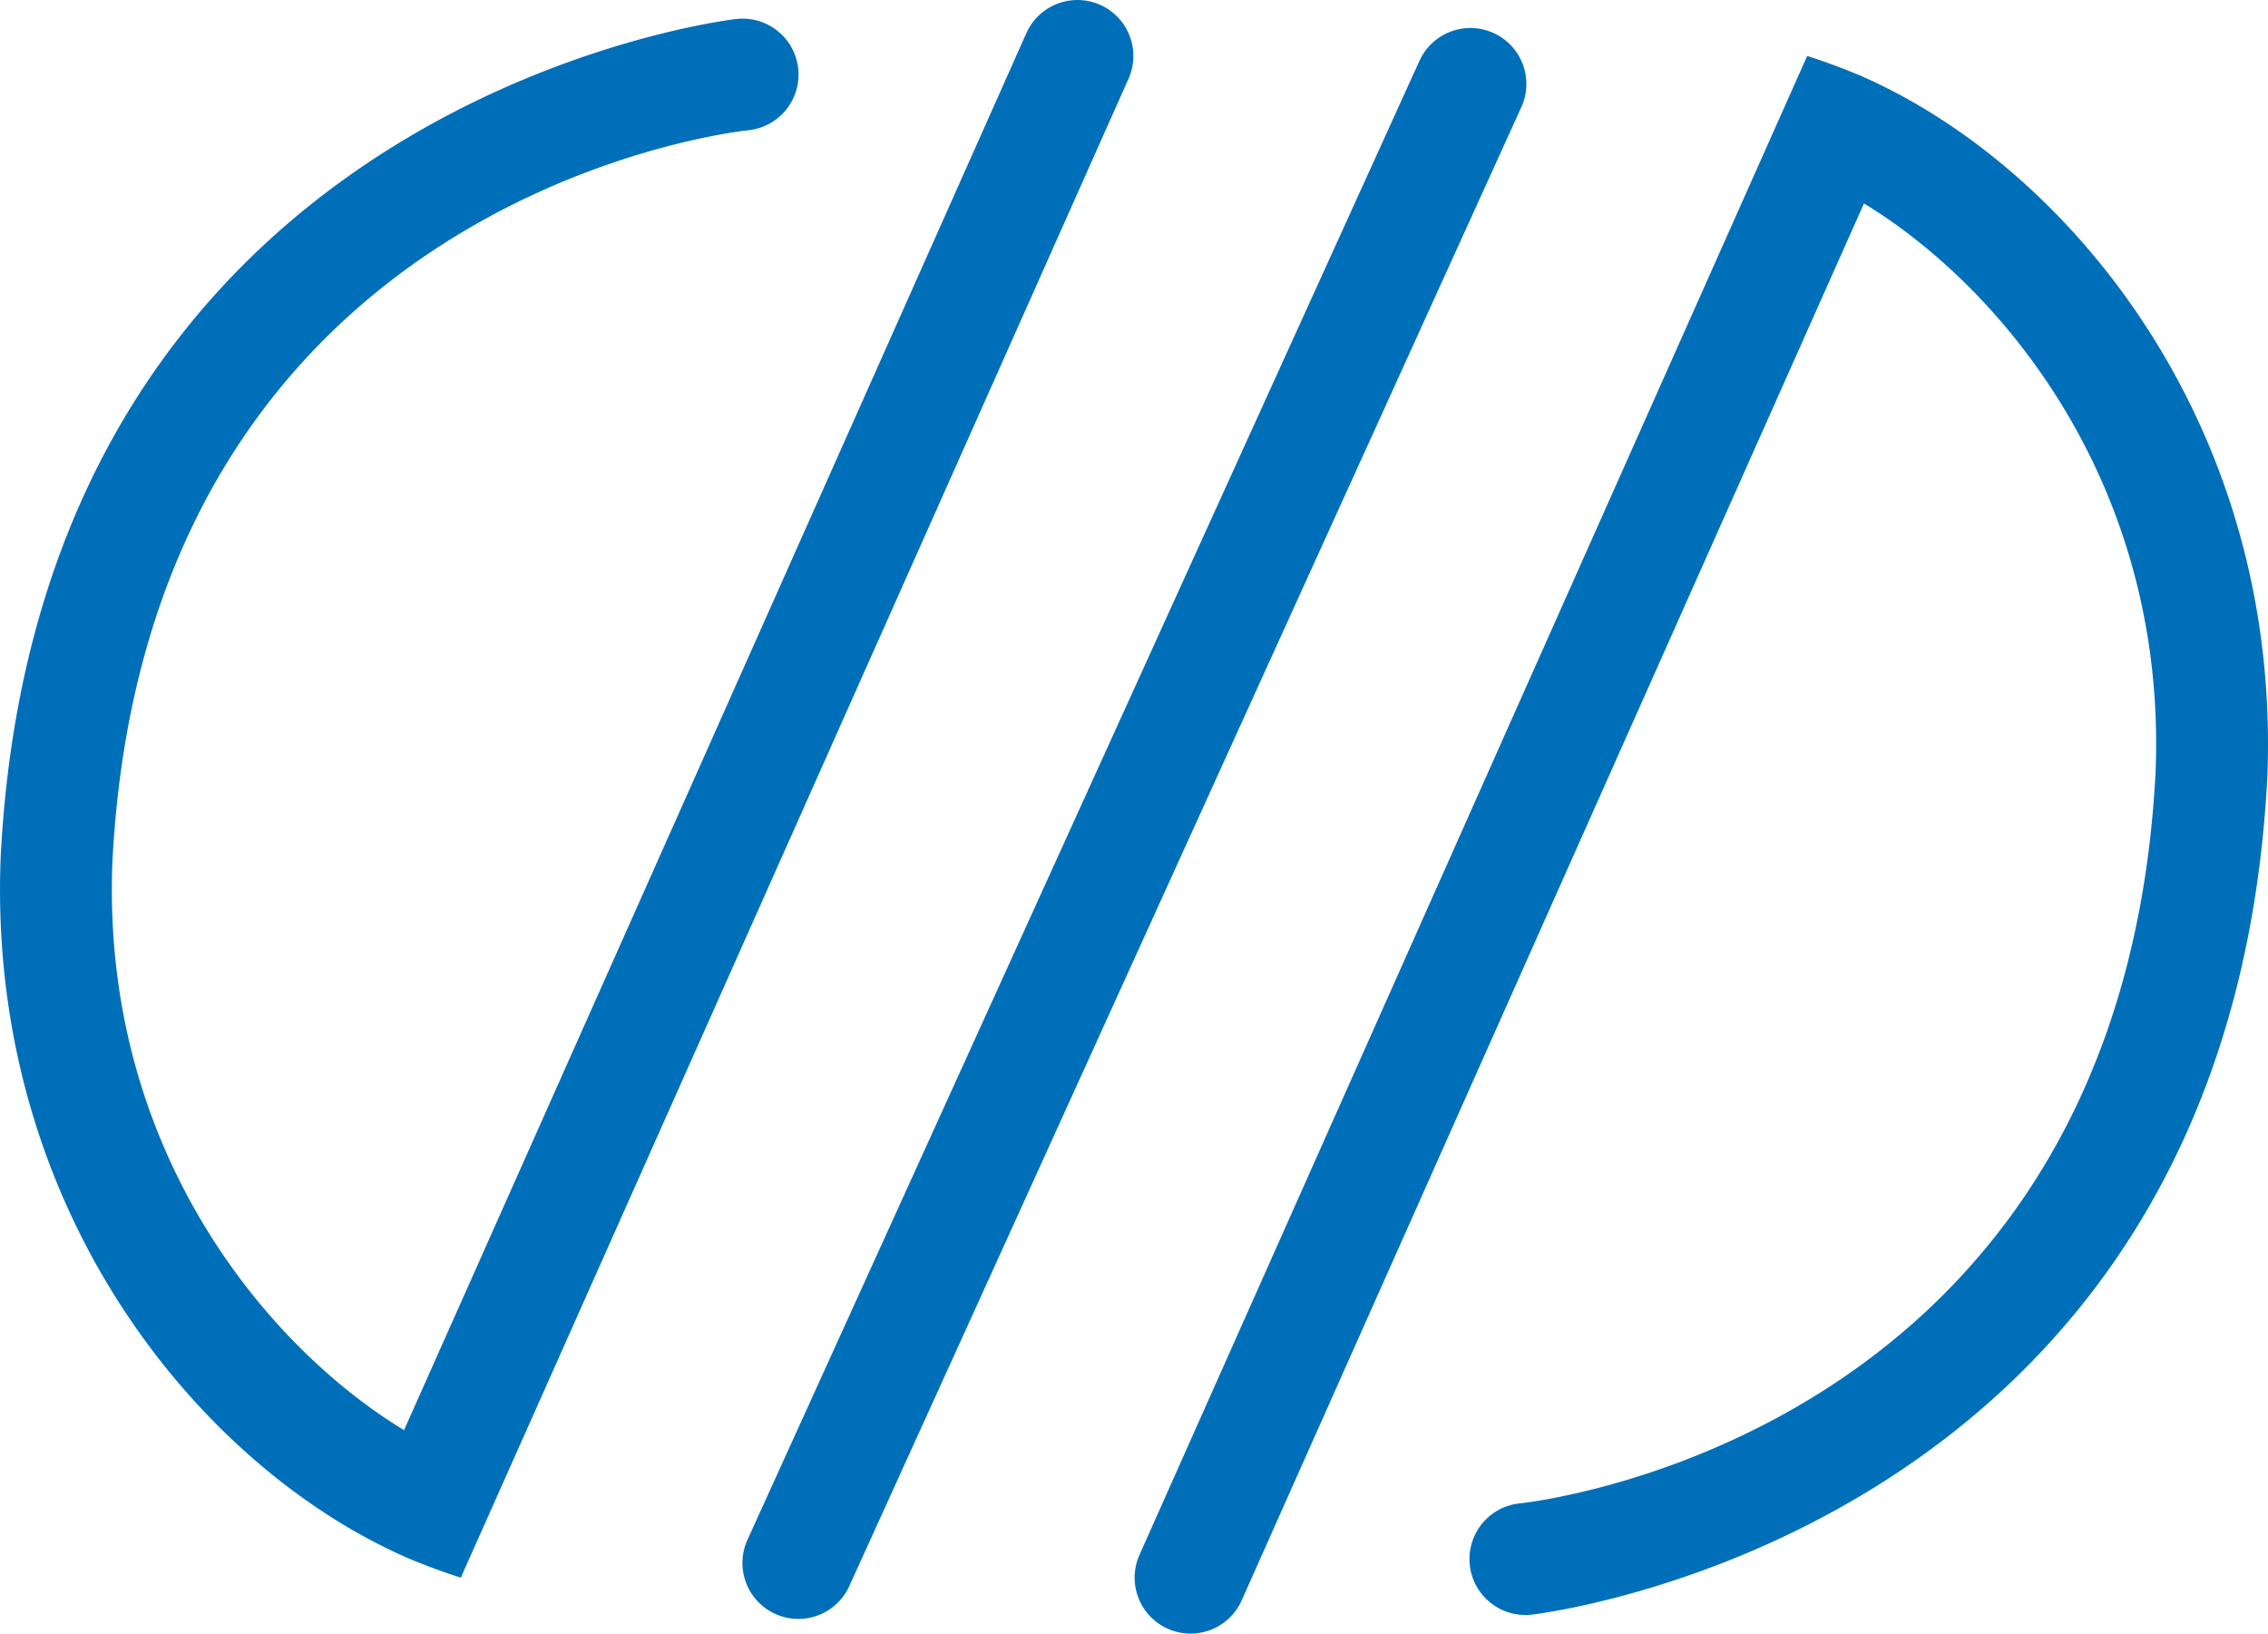
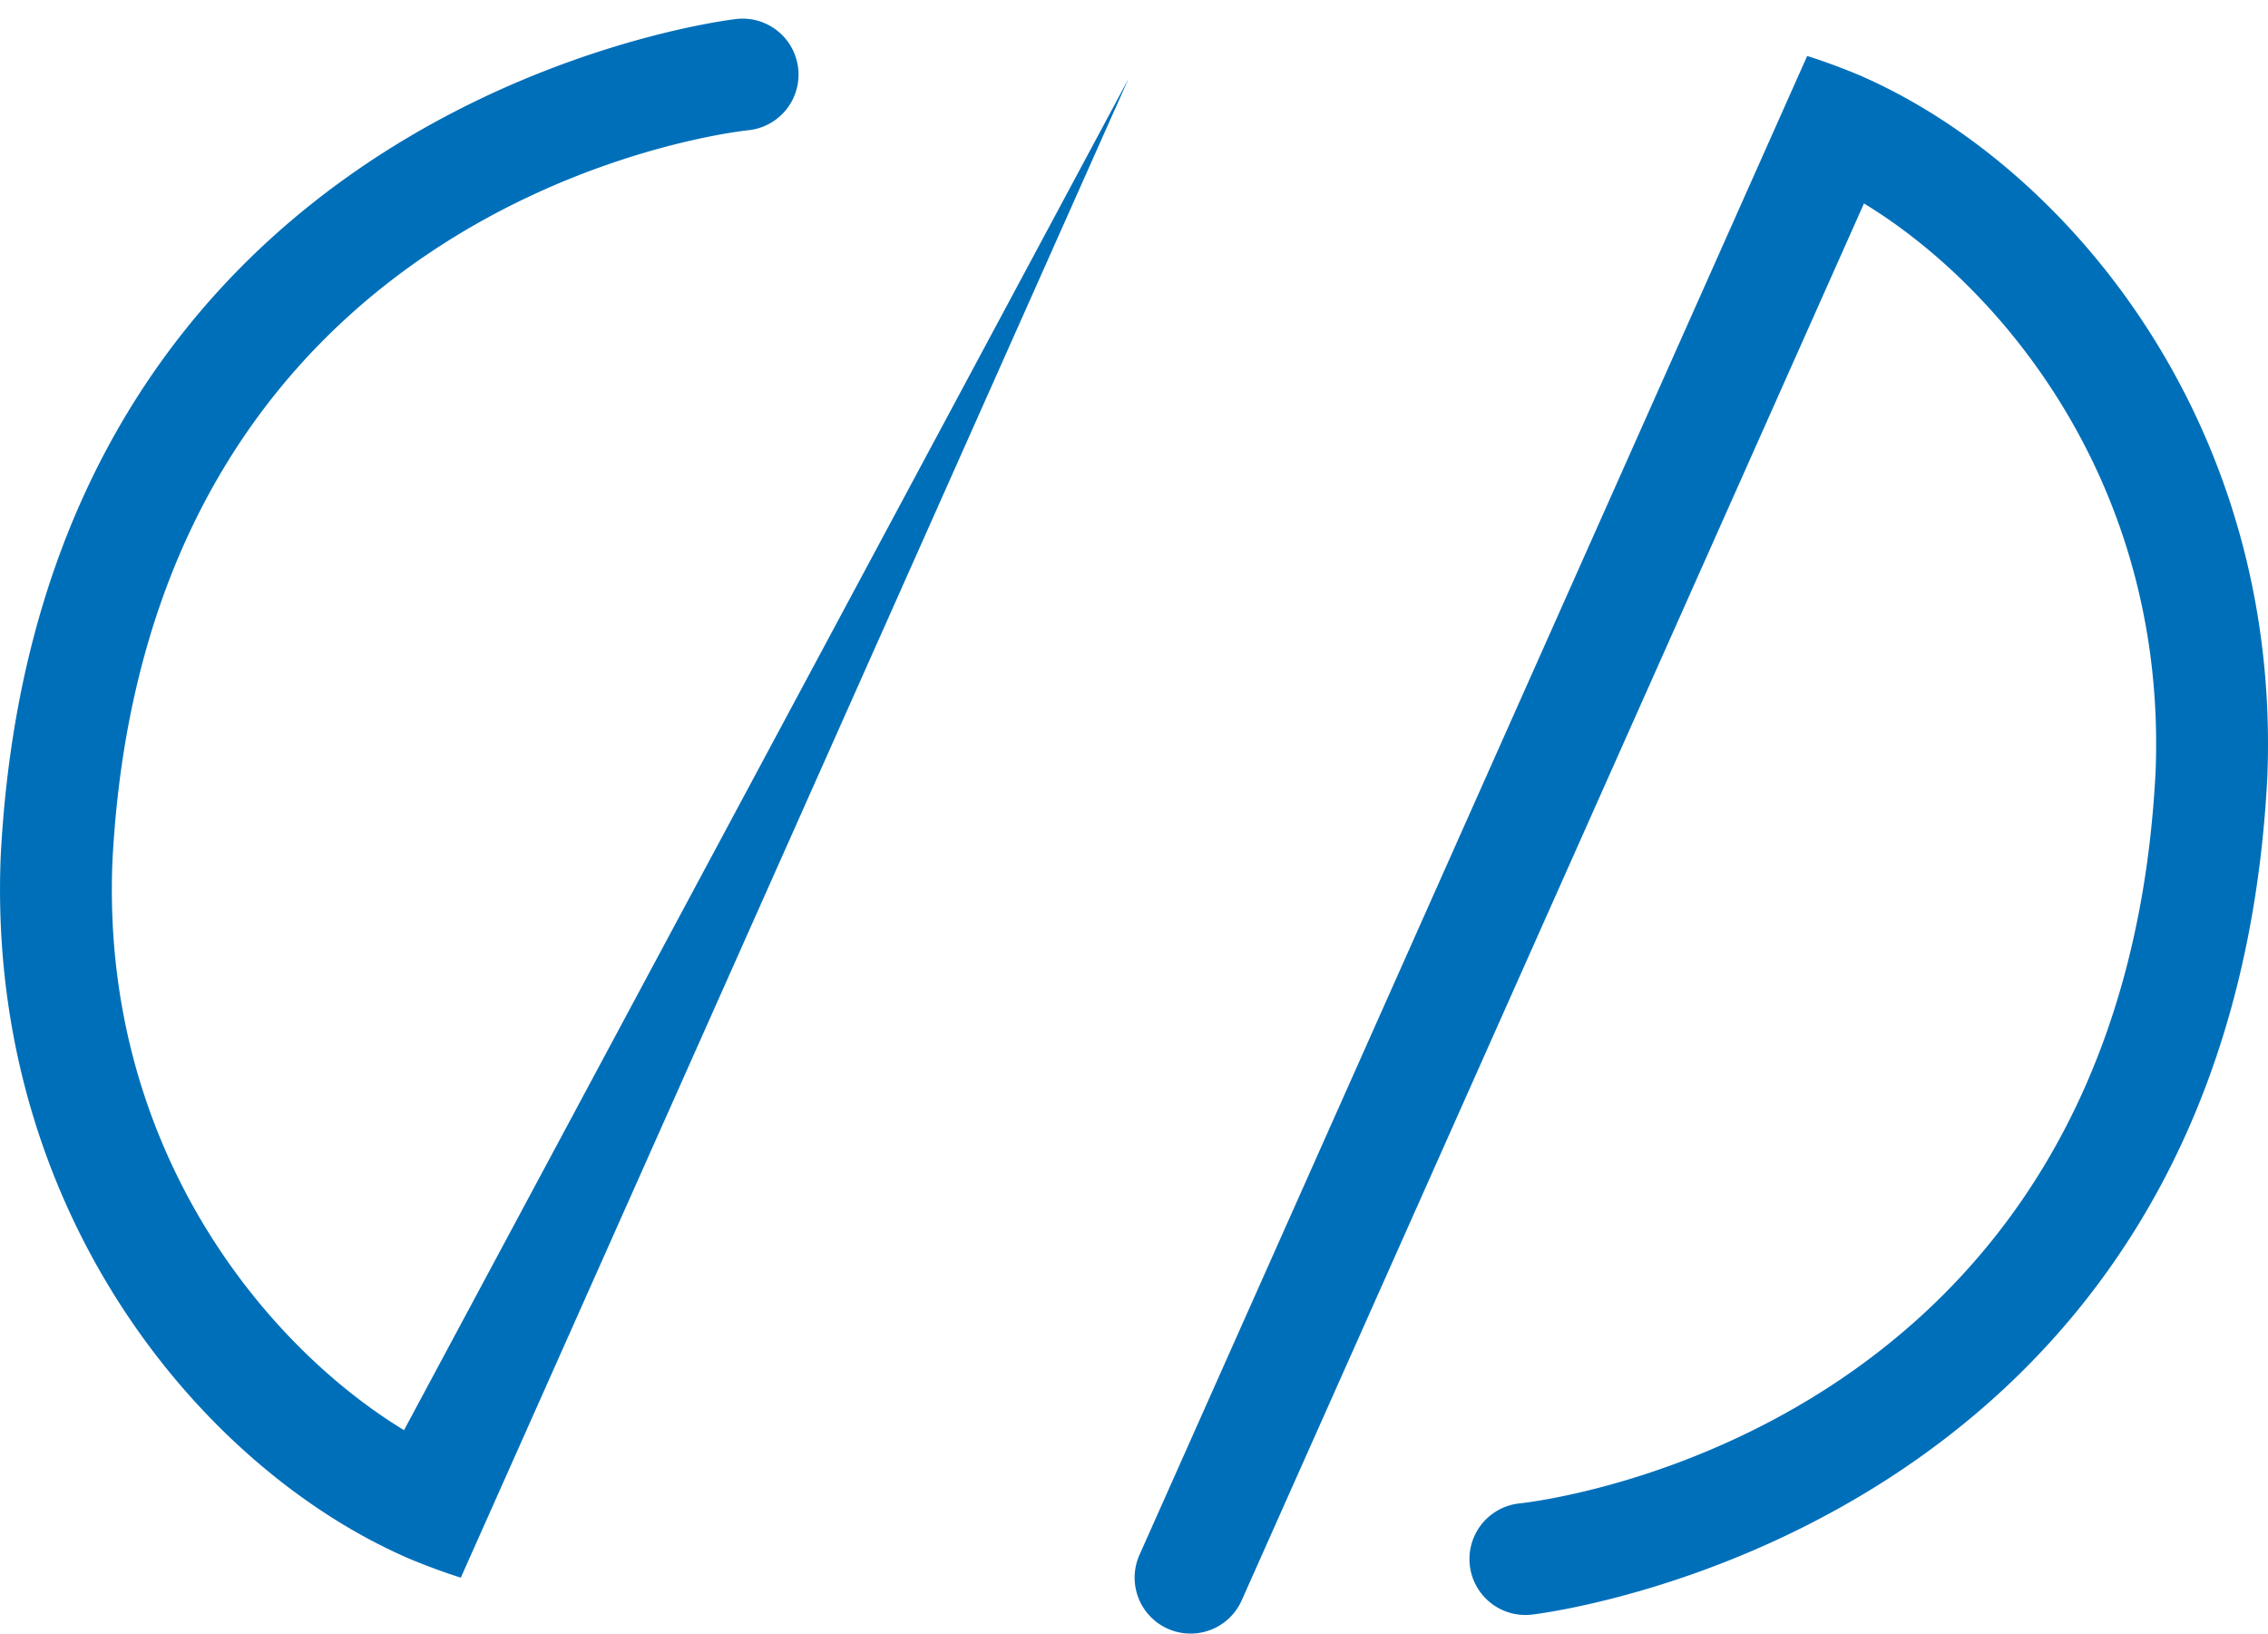
<svg xmlns="http://www.w3.org/2000/svg" width="316.373" height="227.863" viewBox="0 0 316.373 227.863">
  <g id="Raggruppa_23" data-name="Raggruppa 23" transform="translate(-569 349)">
-     <path id="Tracciato_1" data-name="Tracciato 1" d="M31.259,222.791a7.807,7.807,0,0,1-7.1-11.037L117.9,5.46a7.805,7.805,0,1,1,14.212,6.459L38.367,218.208a7.81,7.81,0,0,1-7.108,4.583" transform="translate(649.107 -345.978)" fill="#006fb9" />
-     <path id="Tracciato_2" data-name="Tracciato 2" d="M64.281,220.056,157.423,10.981a7.8,7.8,0,1,0-14.256-6.349L56.36,199.482c-19.267-11.7-42.3-39.311-40.675-79.363,4.764-91.712,85.12-101.566,88.71-101.954a7.8,7.8,0,1,0-1.616-15.523C101.808,2.743,5.575,13.957.1,119.4c-2.018,49.536,28.092,85.513,56.926,97.981,0,0,3.475,1.488,7.258,2.675" transform="translate(569 -349)" fill="#006fb9" />
+     <path id="Tracciato_2" data-name="Tracciato 2" d="M64.281,220.056,157.423,10.981L56.36,199.482c-19.267-11.7-42.3-39.311-40.675-79.363,4.764-91.712,85.12-101.566,88.71-101.954a7.8,7.8,0,1,0-1.616-15.523C101.808,2.743,5.575,13.957.1,119.4c-2.018,49.536,28.092,85.513,56.926,97.981,0,0,3.475,1.488,7.258,2.675" transform="translate(569 -349)" fill="#006fb9" />
    <path id="Tracciato_3" data-name="Tracciato 3" d="M129.668,1.768,36.526,210.842a7.8,7.8,0,1,0,14.256,6.349L137.589,22.342c19.267,11.7,42.3,39.315,40.675,79.363-4.764,91.712-85.12,101.566-88.71,101.954a7.8,7.8,0,1,0,1.616,15.523c.971-.1,97.2-11.311,102.683-116.758,2.018-49.536-28.092-85.513-56.926-97.981,0,0-3.475-1.488-7.258-2.675" transform="translate(691.424 -342.961)" fill="#006fb9" />
  </g>
</svg>